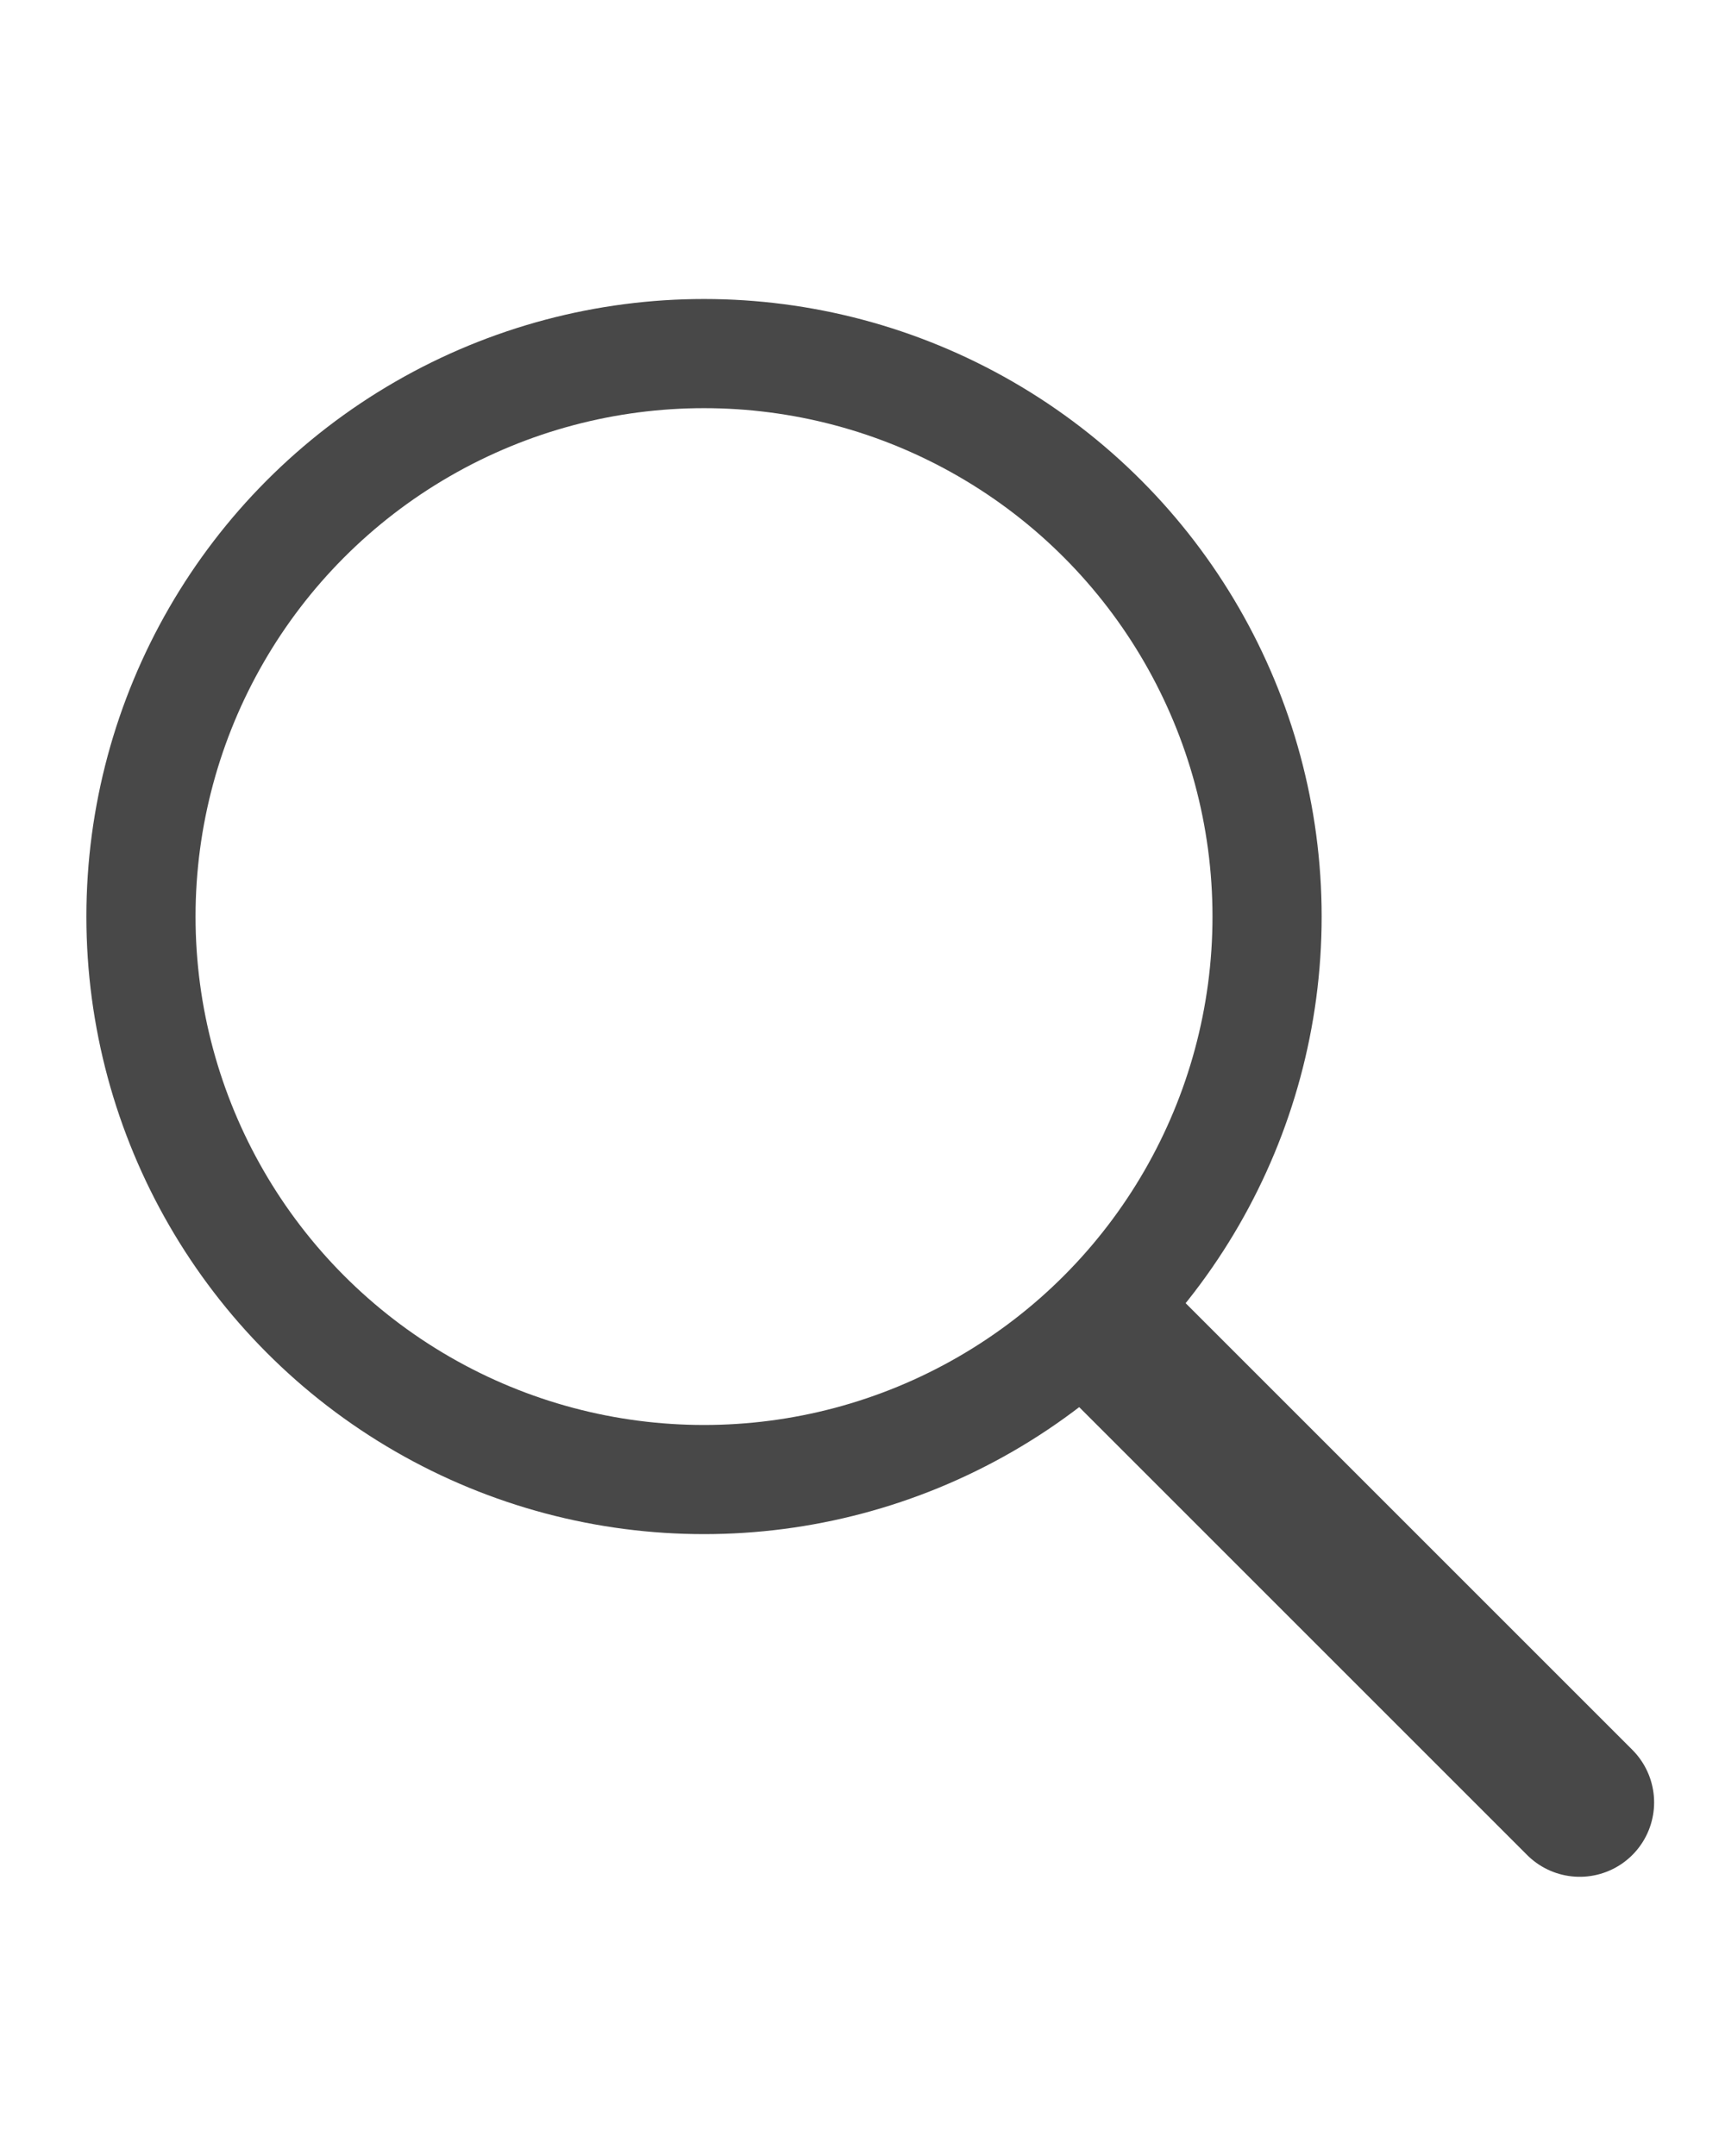
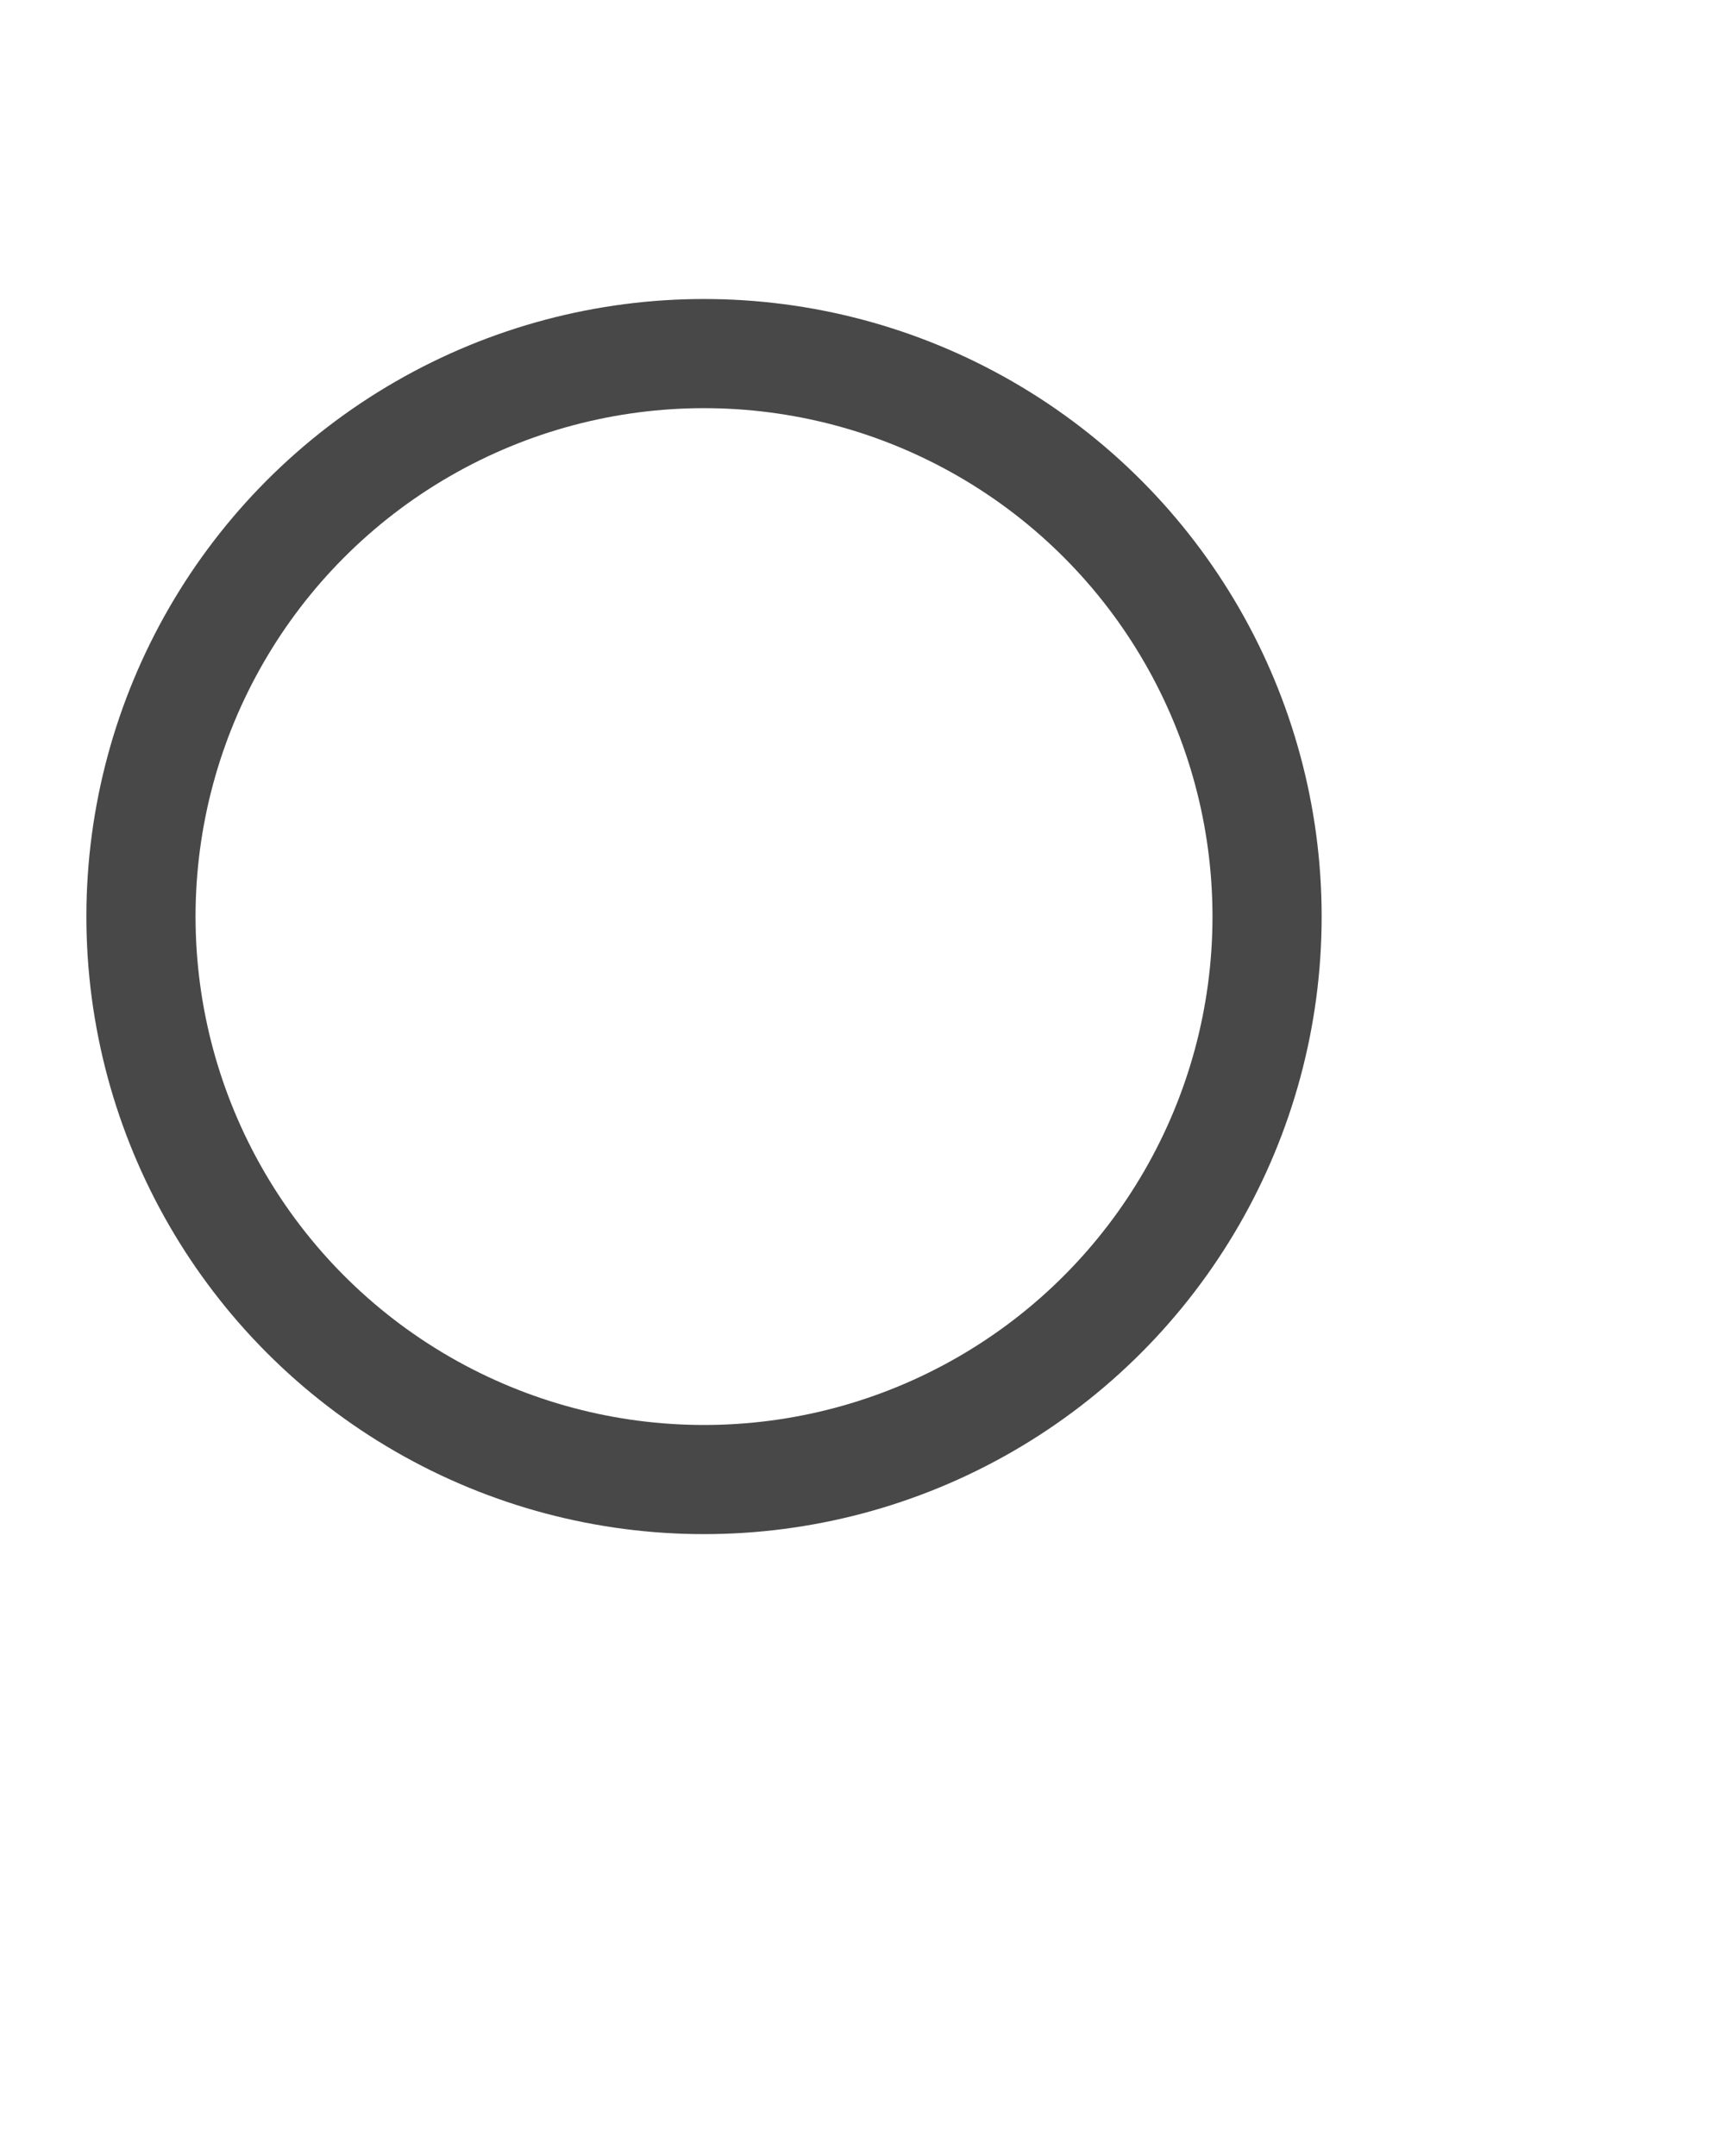
<svg xmlns="http://www.w3.org/2000/svg" id="Layer_1" viewBox="0 0 64 80">
  <defs>
    <style>.cls-1{stroke-miterlimit:10;stroke-width:4.05px;}.cls-1,.cls-2{fill:none;stroke:#484848;}.cls-2{stroke-linecap:round;stroke-linejoin:round;stroke-width:5.52px;}</style>
  </defs>
  <circle class="cls-1" cx="26.12" cy="34.01" r="20.89" />
-   <path class="cls-2" d="m58.61,66.88l-17.12-17.12,17.12,17.12Z" />
</svg>